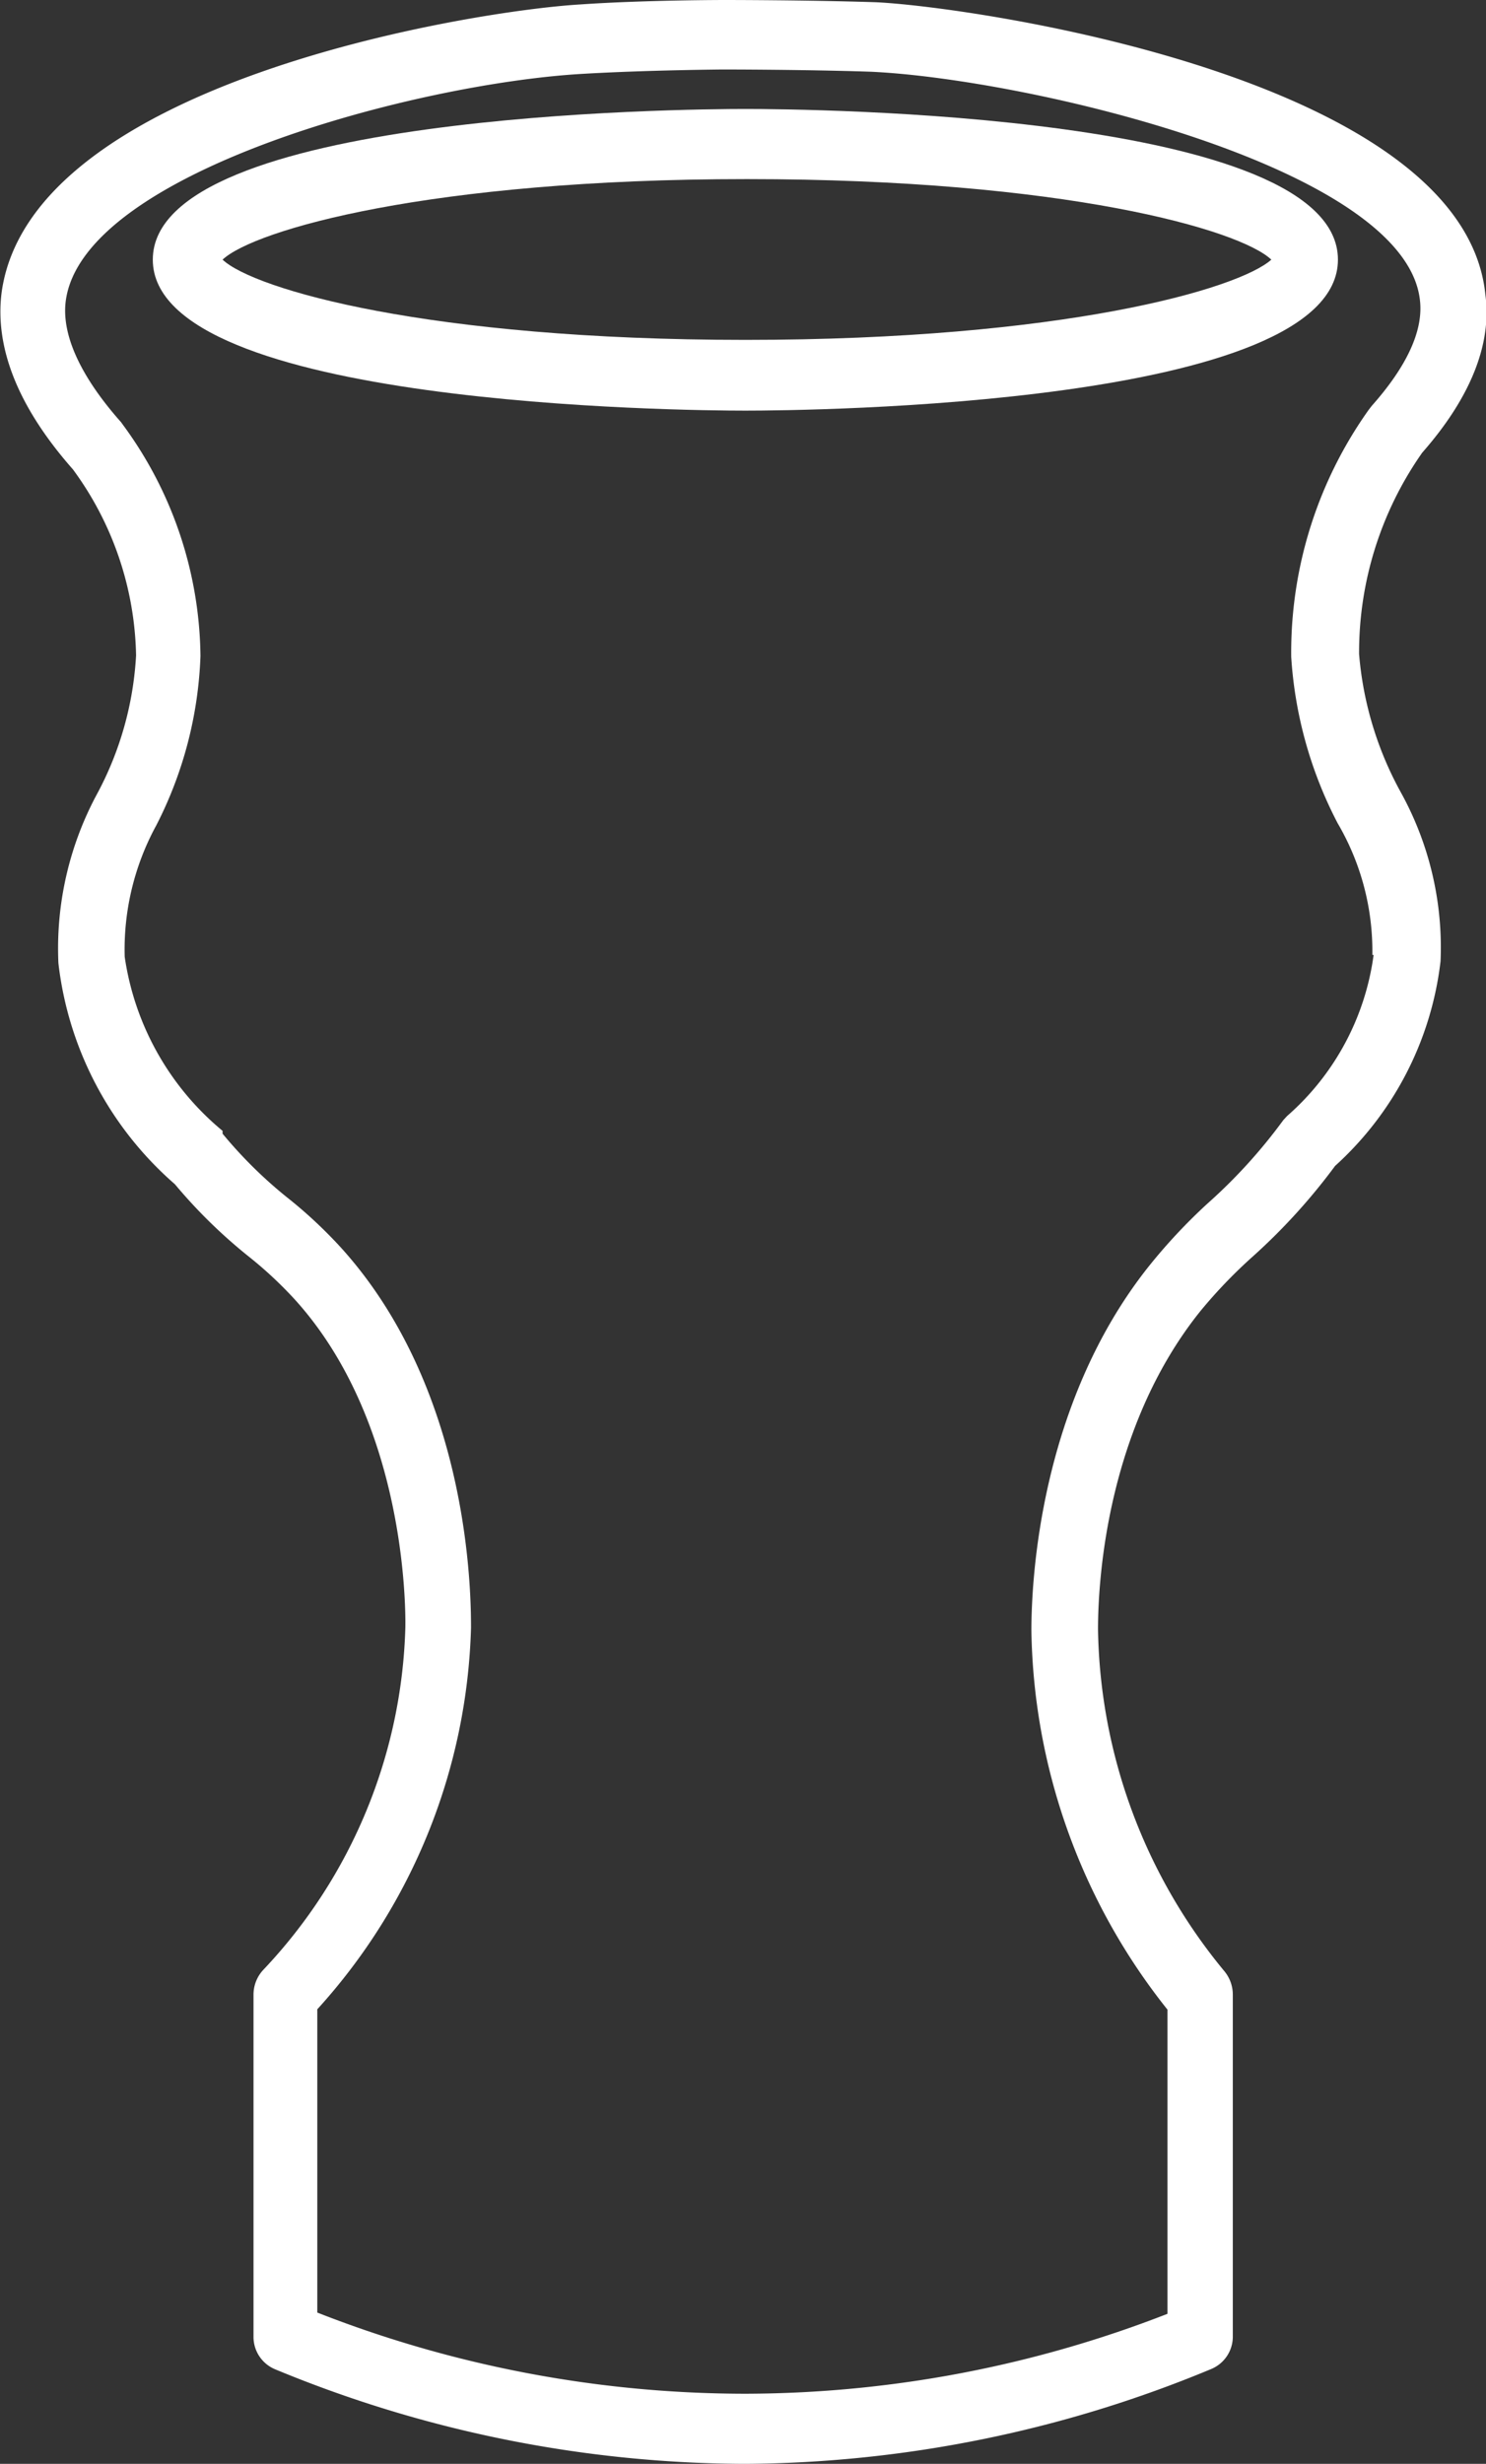
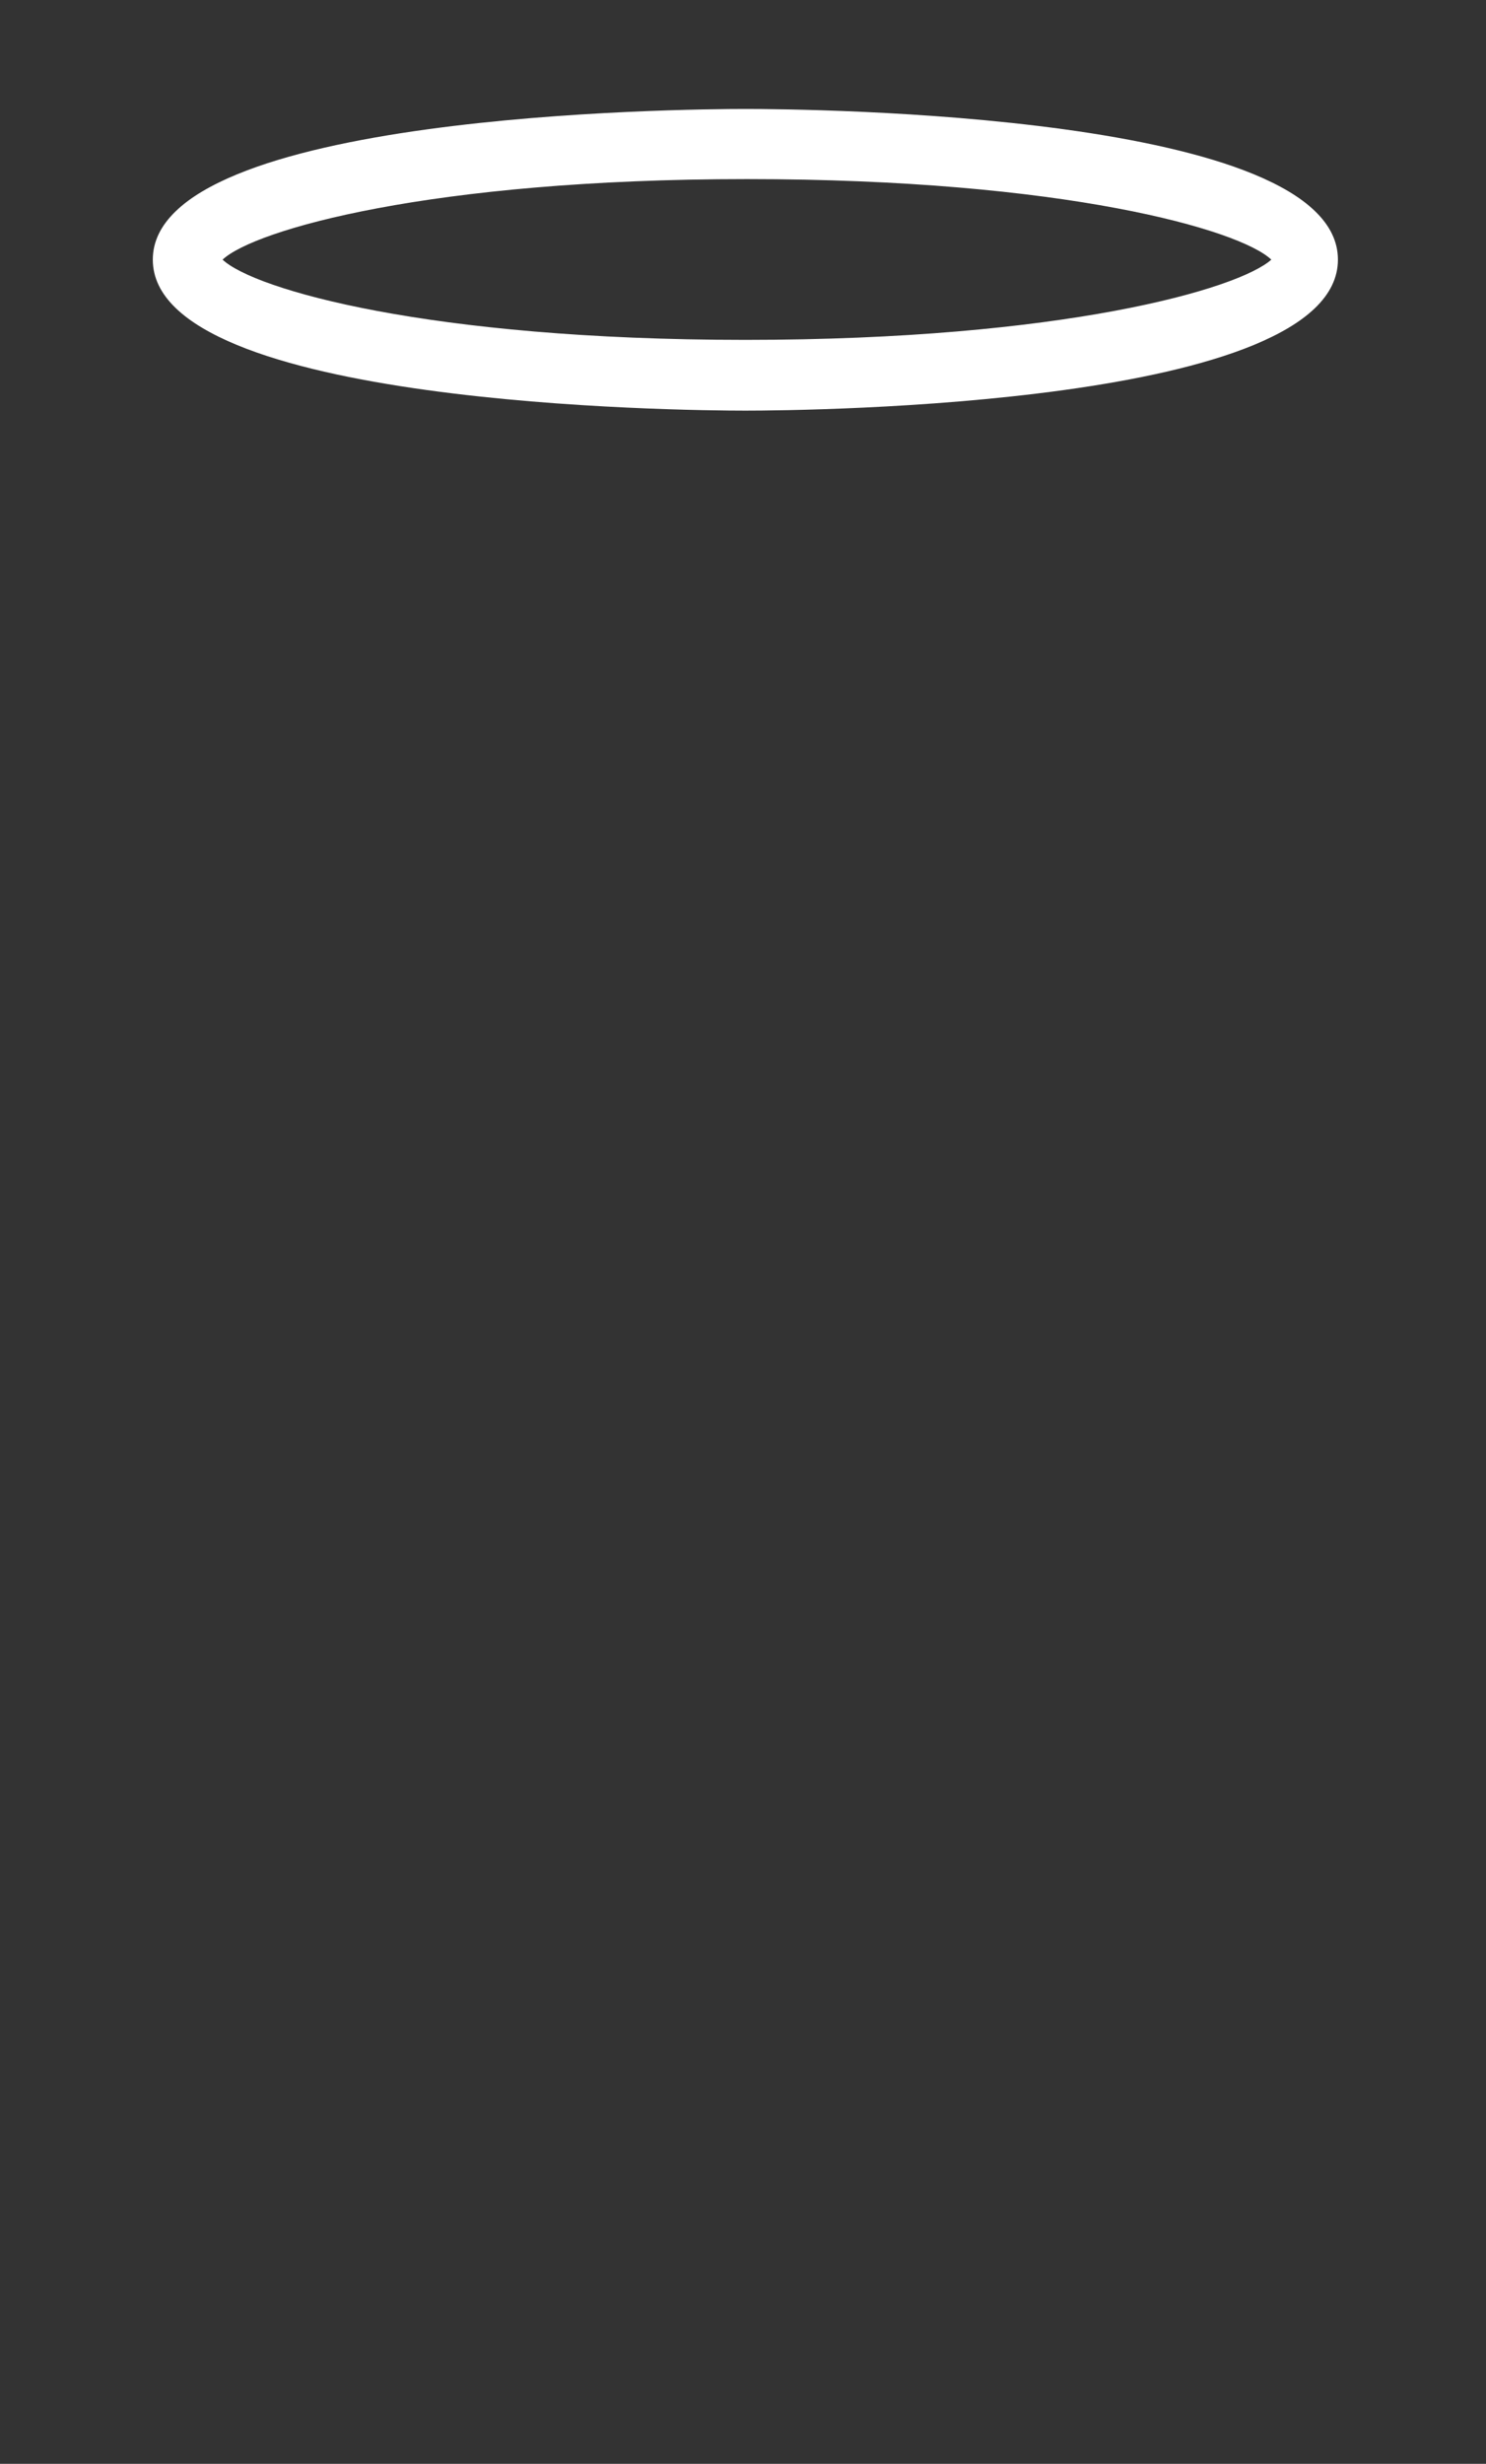
<svg xmlns="http://www.w3.org/2000/svg" id="Слой_1" data-name="Слой 1" width="47.07" height="78" viewBox="0 0 47.07 78">
  <rect x="0" y="0" width="47.07" height="78" fill="#333333" stroke="none" />
  <defs>
    <style>.cls-1{fill:#fff;}</style>
  </defs>
  <title>chasha</title>
  <g id="Слой_2" data-name="Слой 2">
    <g id="Слой_11" data-name="Слой 11">
-       <path class="cls-1" d="M43,20.71a11,11,0,0,1,2-6.38c1.53-1.74,2.21-3.44,2-5C46.31,2.41,30.55.19,27.67.07,25.52,0,22.93,0,22.91,0s-2.55,0-4.57.14C14.92.34.9,2.6,0,9.27c-.22,1.76.54,3.64,2.26,5.59a10.24,10.24,0,0,1,2,5.89A10.47,10.47,0,0,1,3,25.18,10.3,10.3,0,0,0,1.8,30.49a10.93,10.93,0,0,0,3.69,7,16.37,16.37,0,0,0,2.34,2.29,12.77,12.77,0,0,1,1.45,1.35c3.51,3.86,3.52,9.73,3.51,10.38A16.41,16.41,0,0,1,8.3,62.35a1.15,1.15,0,0,0-.32.8V74a1.11,1.11,0,0,0,.67,1A39.17,39.17,0,0,0,23.5,78h.07a39,39,0,0,0,14.74-3A1.11,1.11,0,0,0,39,74V63.15a1.16,1.16,0,0,0-.27-.75,17.39,17.39,0,0,1-4-10.82c0-1.41.23-6.32,3.24-10.07a15.73,15.73,0,0,1,1.66-1.73,19.09,19.09,0,0,0,2.61-2.87,10.35,10.35,0,0,0,3.34-6.48,10.14,10.14,0,0,0-1.26-5.35A10.92,10.92,0,0,1,43,20.71Zm.46,9.52a8.22,8.22,0,0,1-2.74,5.1l-.12.13A16.81,16.81,0,0,1,38.2,38.1a17.73,17.73,0,0,0-1.87,2c-3.44,4.33-3.71,9.9-3.71,11.52a19.72,19.72,0,0,0,4.31,12v9.63a37,37,0,0,1-13.35,2.53h-.06A37.18,37.18,0,0,1,10,73.21v-9.6a18.72,18.72,0,0,0,4.87-12.08c0-1.22-.08-7.54-4.09-12A14.63,14.63,0,0,0,9.16,38,14.14,14.14,0,0,1,7,35.89V35.8a8.79,8.79,0,0,1-3.1-5.51,8.2,8.2,0,0,1,1-4.16A12.71,12.71,0,0,0,6.3,20.77a12.55,12.55,0,0,0-2.44-7.3l-.08-.11c-.89-1-1.91-2.47-1.75-3.81.5-4.08,11.05-6.9,16.34-7.21,2-.12,4.45-.14,4.47-.14s2.56,0,4.67.07c4.85.21,17,3,17.42,7.26.1.94-.41,2.06-1.53,3.32l-.1.13a13.24,13.24,0,0,0-2.45,7.82,13.17,13.17,0,0,0,1.47,5.26,8,8,0,0,1,1.1,4.17Z" transform="translate(0.05)" />
      <path class="cls-1" d="M42.33,8.22c0-4.64-16.85-4.77-18.77-4.77S4.79,3.59,4.79,8.22,21.64,13,23.56,13,42.33,12.85,42.33,8.22ZM23.56,10.76C13.51,10.76,8,9.16,7,8.22c1-.94,6.56-2.55,16.61-2.55s15.61,1.6,16.61,2.55C39.18,9.15,33.62,10.76,23.56,10.76Z" transform="translate(0.05)" />
    </g>
  </g>
</svg>